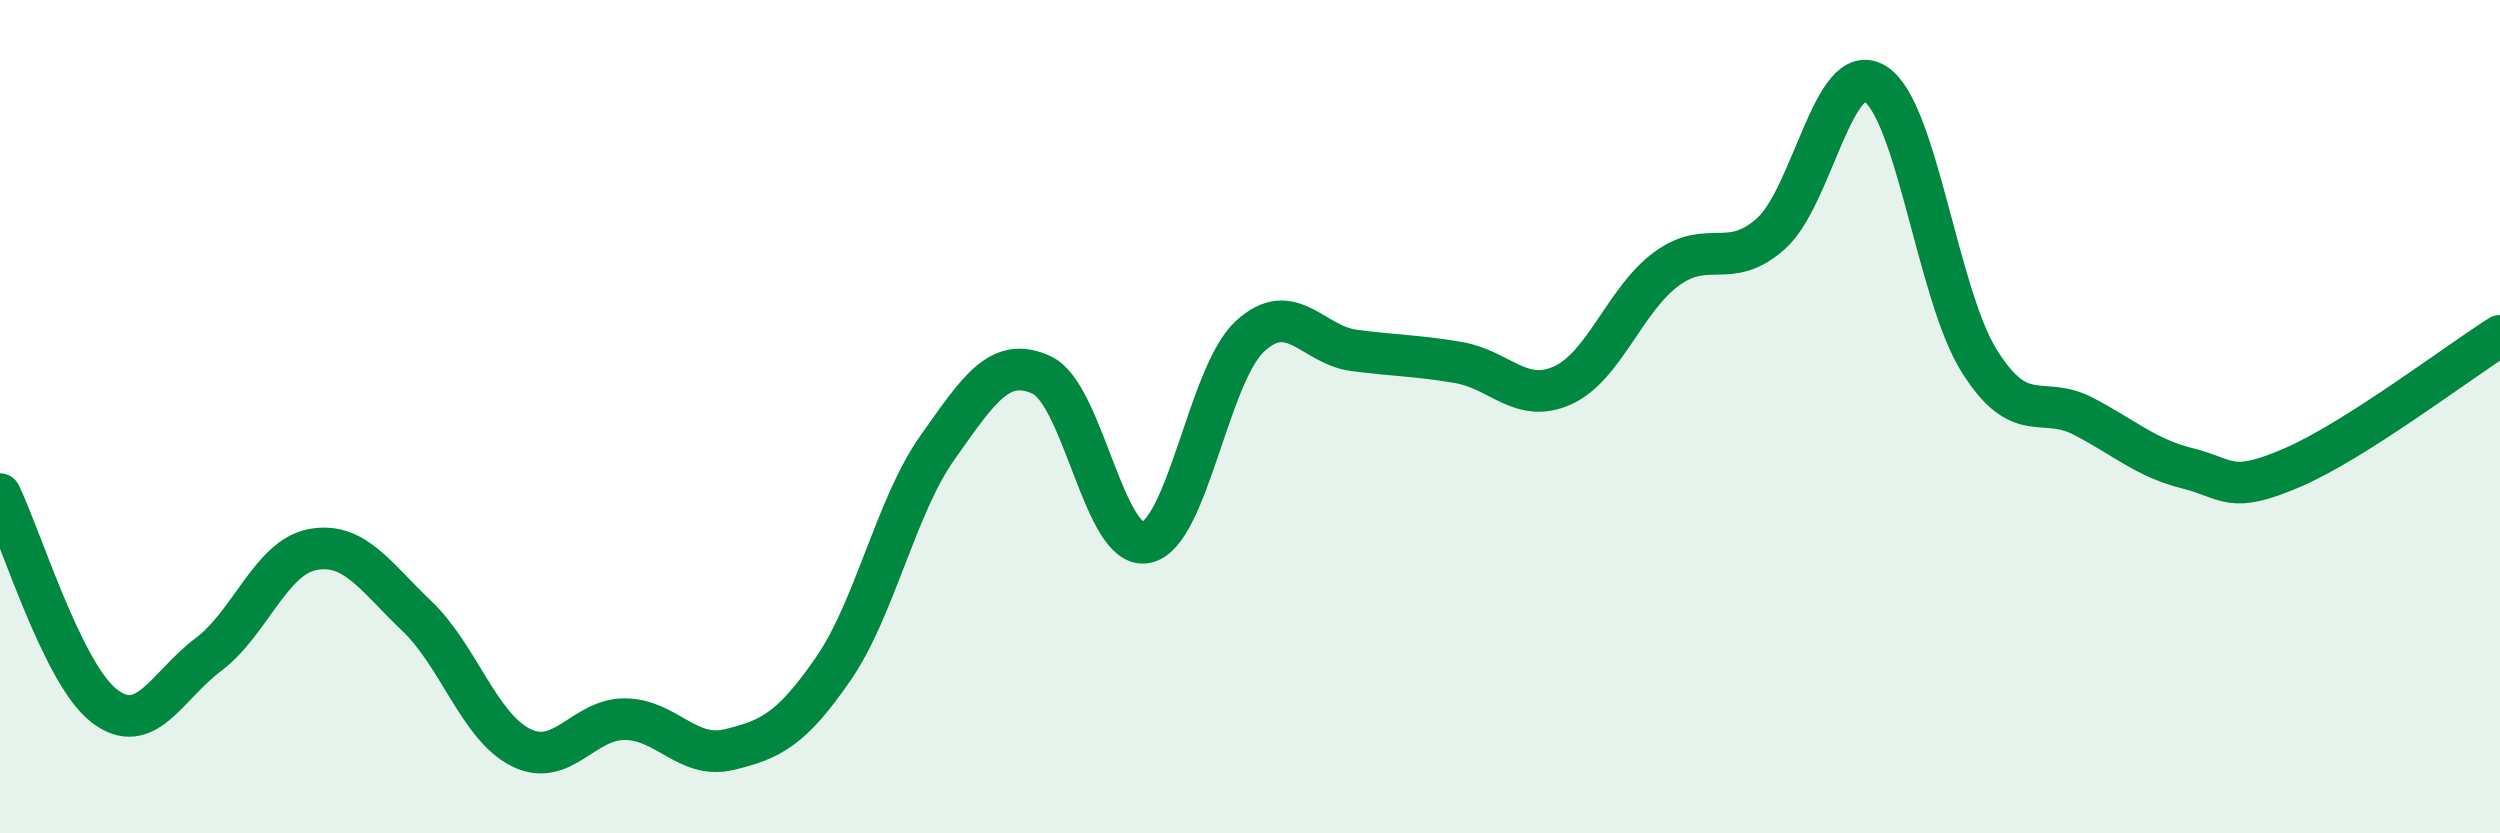
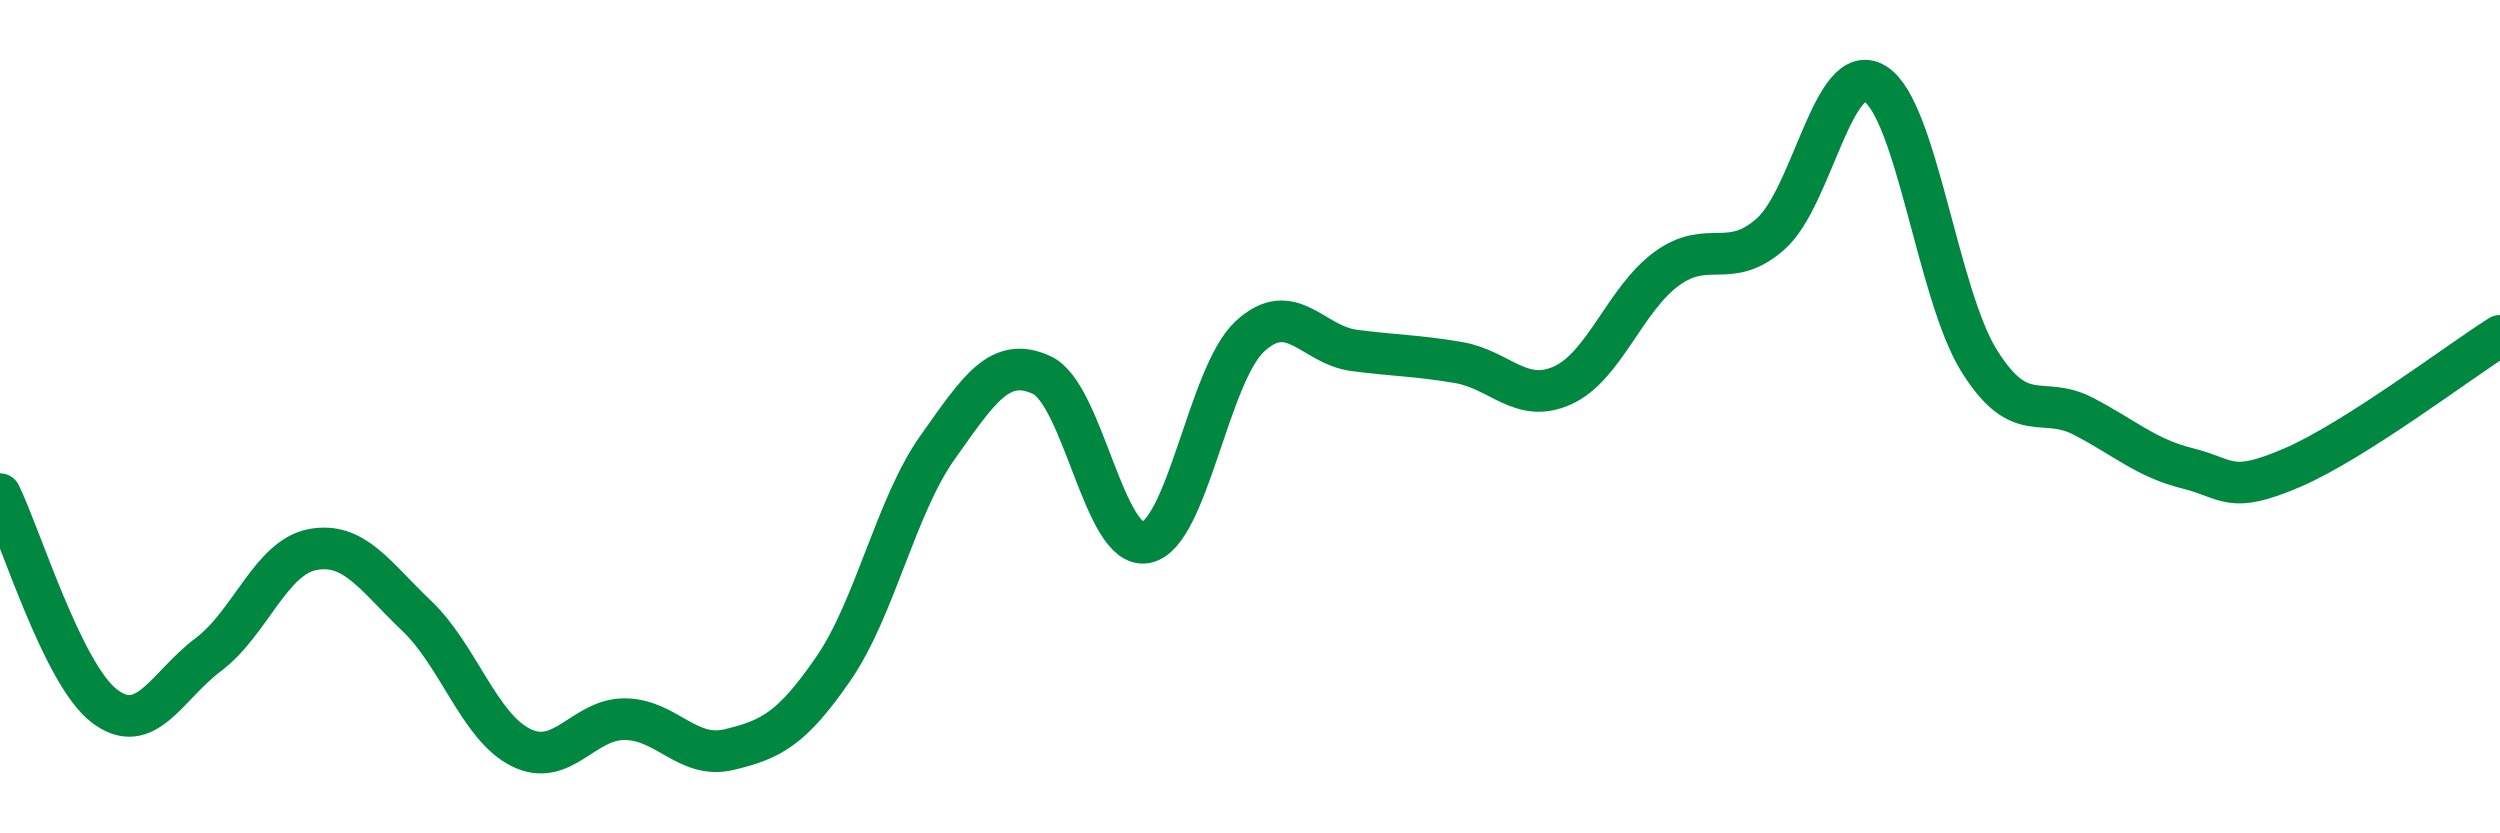
<svg xmlns="http://www.w3.org/2000/svg" width="60" height="20" viewBox="0 0 60 20">
-   <path d="M 0,11.86 C 0.5,12.88 1.5,16.17 2.5,16.94 C 3.5,17.71 4,16.46 5,15.71 C 6,14.96 6.5,13.38 7.5,13.19 C 8.5,13 9,13.83 10,14.78 C 11,15.73 11.5,17.44 12.5,17.94 C 13.5,18.44 14,17.25 15,17.26 C 16,17.27 16.5,18.23 17.5,17.99 C 18.5,17.75 19,17.5 20,16.05 C 21,14.6 21.5,12.15 22.5,10.74 C 23.5,9.33 24,8.54 25,9 C 26,9.46 26.5,13.21 27.5,13.02 C 28.5,12.83 29,8.99 30,8.07 C 31,7.15 31.5,8.28 32.5,8.41 C 33.5,8.54 34,8.53 35,8.7 C 36,8.87 36.5,9.7 37.5,9.25 C 38.5,8.8 39,7.18 40,6.45 C 41,5.72 41.5,6.5 42.5,5.61 C 43.5,4.72 44,1.4 45,2.01 C 46,2.62 46.5,7.06 47.5,8.66 C 48.5,10.26 49,9.47 50,9.99 C 51,10.51 51.5,10.99 52.5,11.24 C 53.5,11.49 53.5,11.87 55,11.23 C 56.5,10.59 59,8.69 60,8.06L60 20L0 20Z" fill="#008740" opacity="0.1" stroke-linecap="round" stroke-linejoin="round" />
  <path d="M 0,11.86 C 0.5,12.88 1.5,16.17 2.5,16.94 C 3.5,17.71 4,16.46 5,15.71 C 6,14.96 6.5,13.38 7.5,13.19 C 8.5,13 9,13.83 10,14.78 C 11,15.73 11.5,17.44 12.5,17.94 C 13.5,18.44 14,17.25 15,17.26 C 16,17.27 16.5,18.23 17.5,17.99 C 18.5,17.75 19,17.5 20,16.05 C 21,14.6 21.5,12.15 22.5,10.74 C 23.5,9.33 24,8.54 25,9 C 26,9.46 26.5,13.21 27.5,13.02 C 28.5,12.83 29,8.99 30,8.07 C 31,7.15 31.5,8.28 32.5,8.41 C 33.5,8.54 34,8.53 35,8.7 C 36,8.87 36.5,9.7 37.5,9.25 C 38.5,8.8 39,7.18 40,6.45 C 41,5.72 41.5,6.5 42.5,5.61 C 43.5,4.72 44,1.4 45,2.01 C 46,2.62 46.5,7.06 47.5,8.66 C 48.5,10.26 49,9.47 50,9.99 C 51,10.51 51.5,10.99 52.5,11.24 C 53.5,11.49 53.5,11.87 55,11.23 C 56.5,10.59 59,8.69 60,8.06" stroke="#008740" stroke-width="1" fill="none" stroke-linecap="round" stroke-linejoin="round" />
</svg>